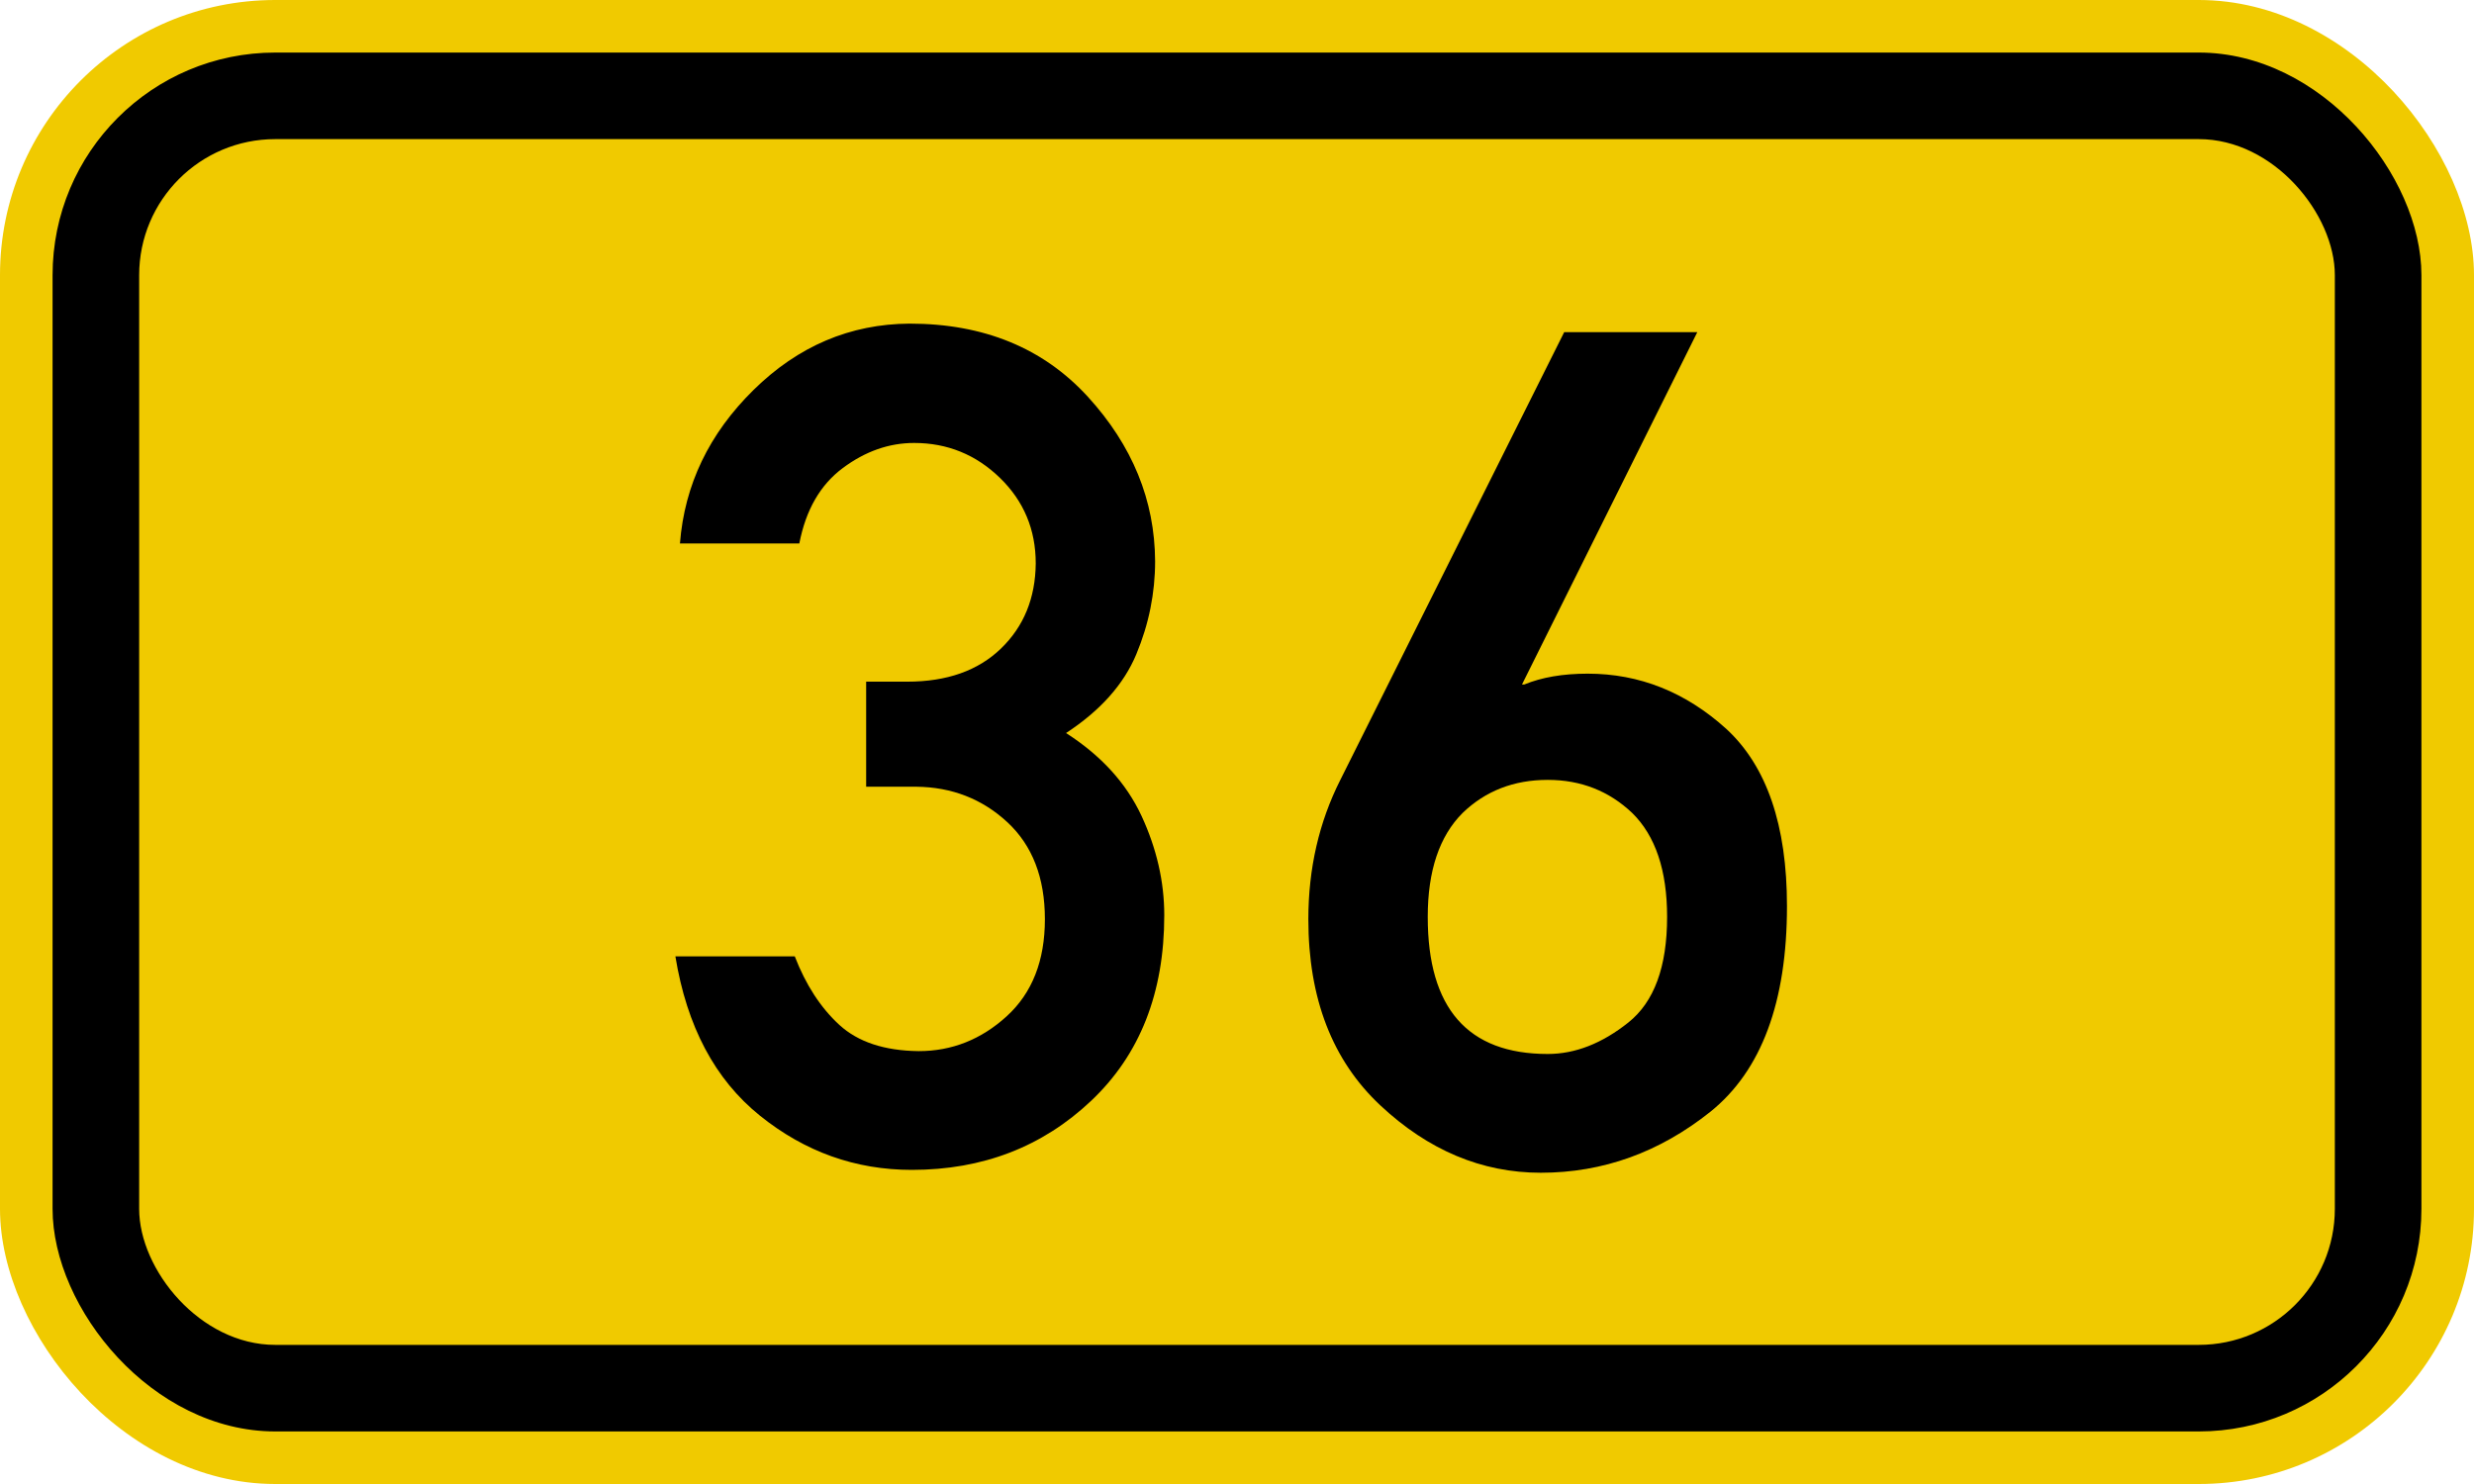
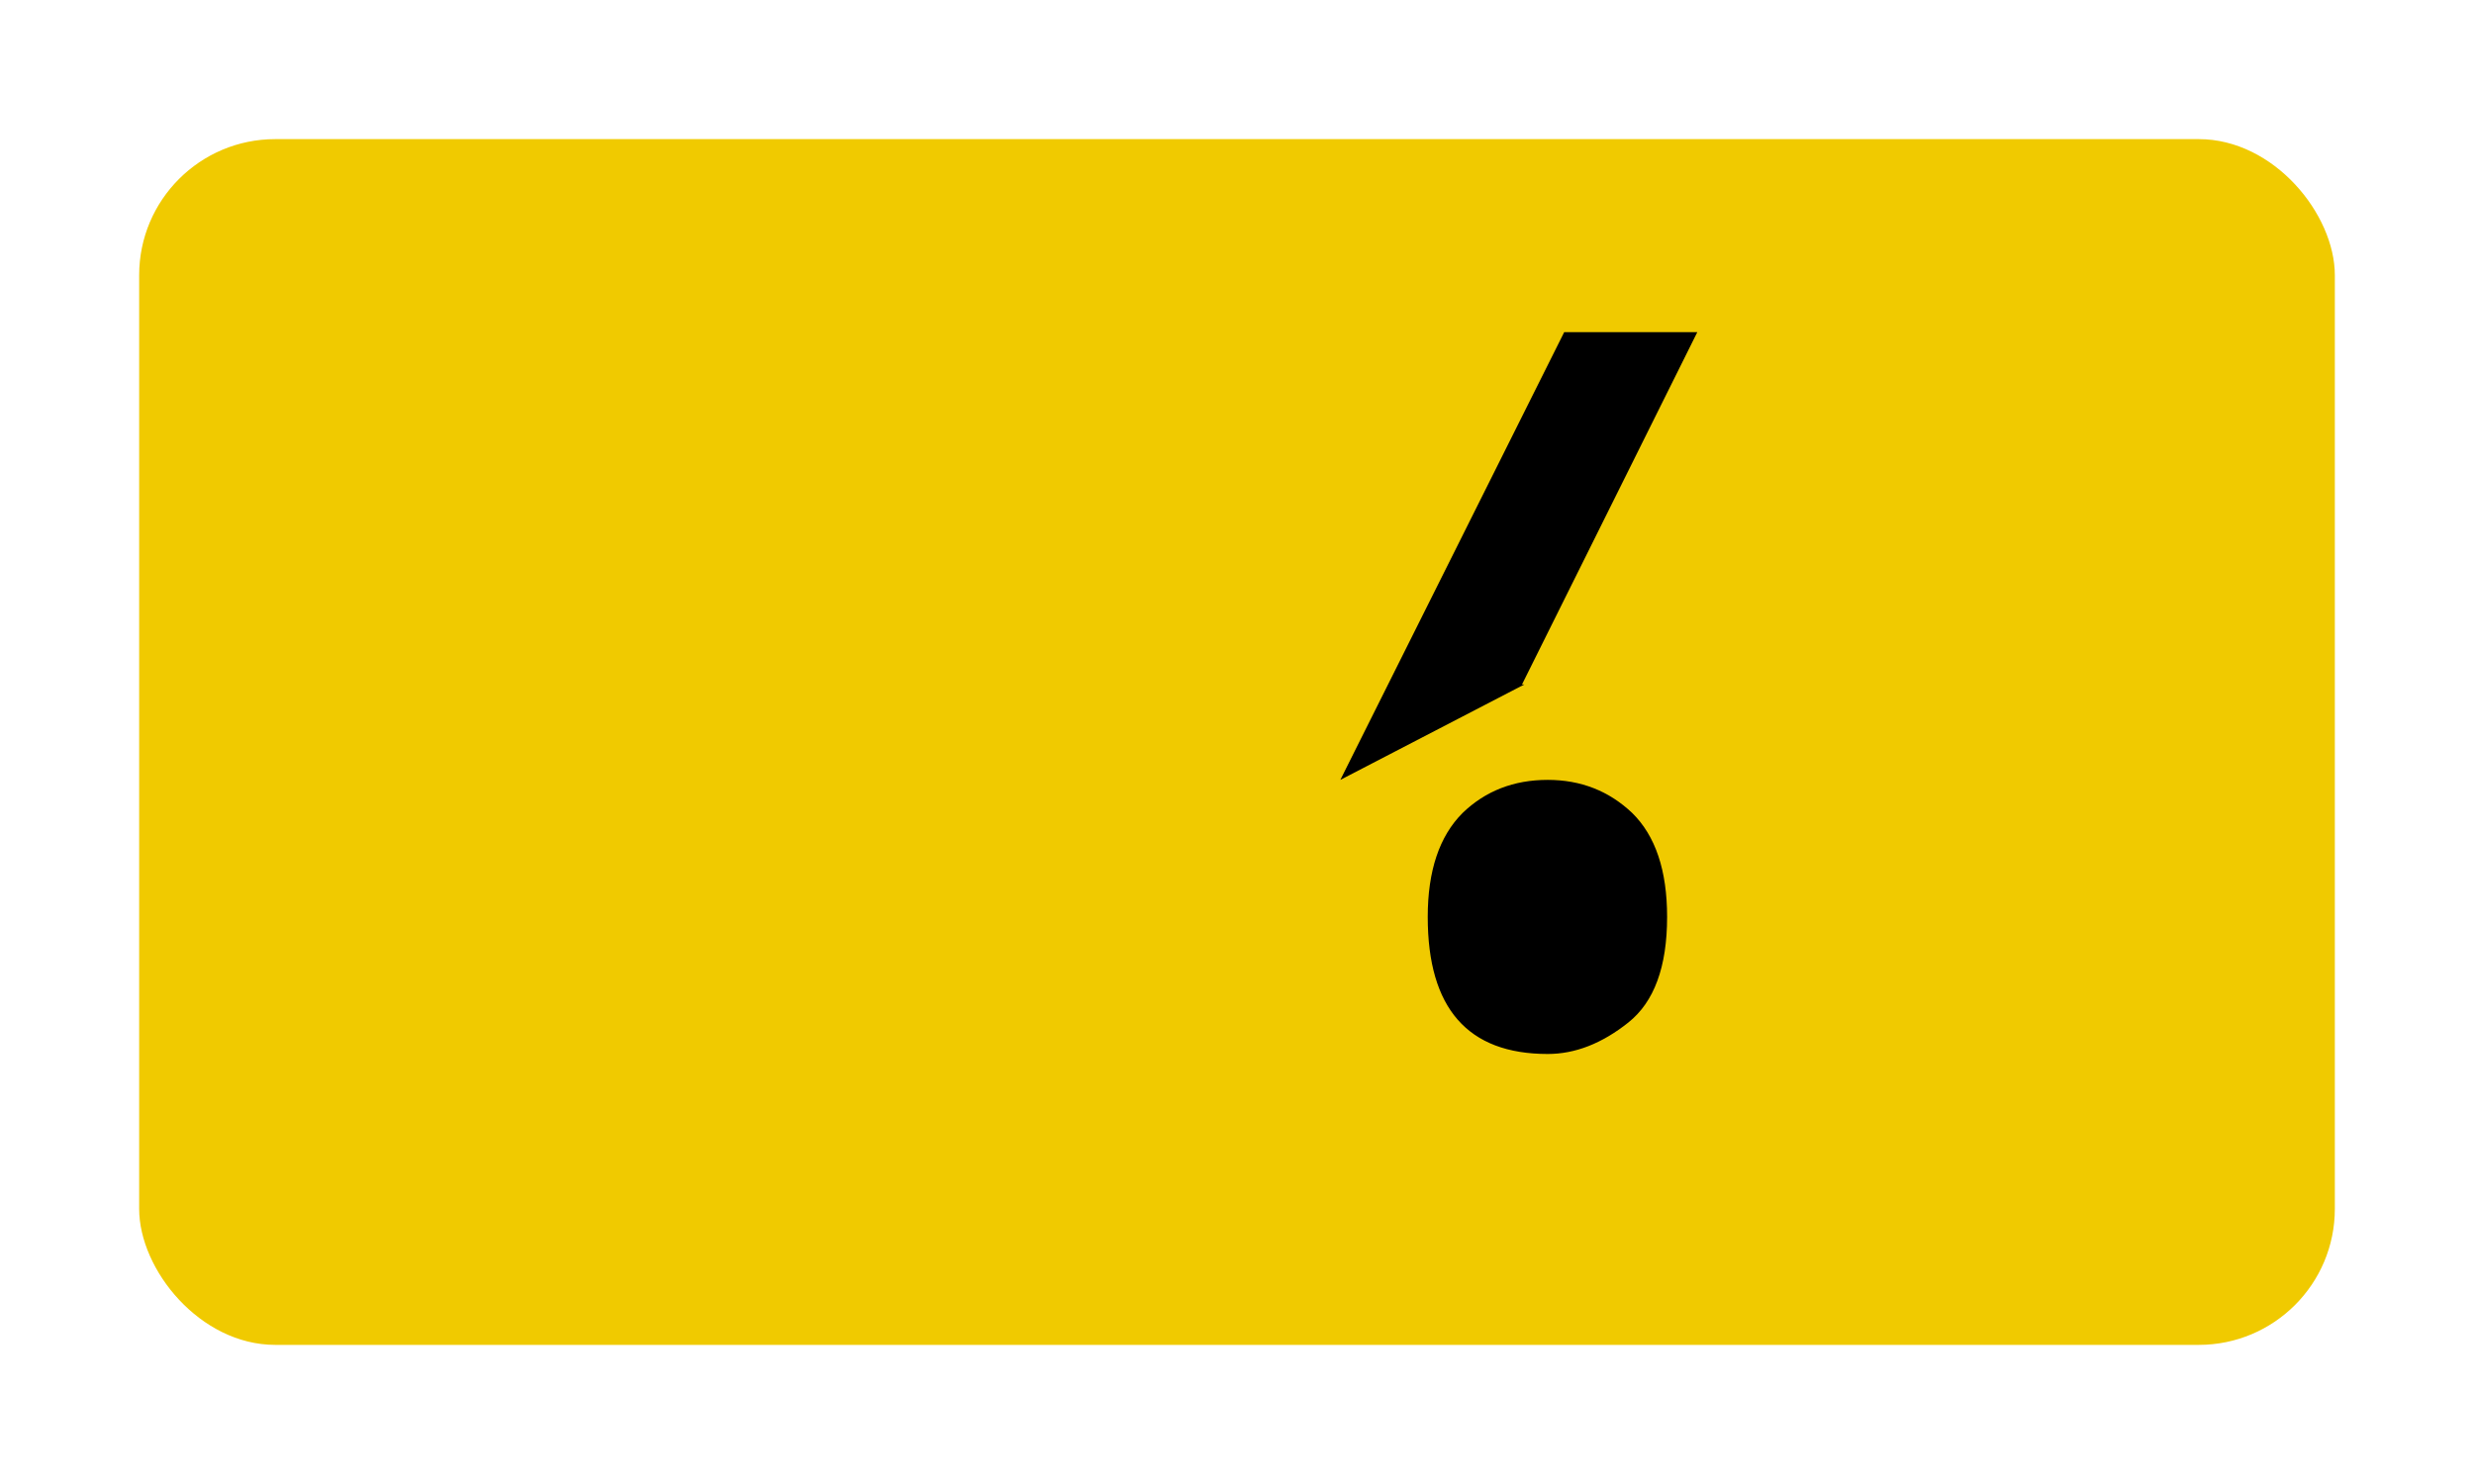
<svg xmlns="http://www.w3.org/2000/svg" width="200" height="120" viewBox="-100 0 200 120">
  <g style="stroke:none;fill-rule:evenodd">
-     <rect style="fill:#f0ca00" x="-100" width="200" height="120" rx="22.25" ry="22.25" />
-     <rect style="fill:#000" x="-95.75" y="4.25" width="191.5" height="111.5" rx="18" ry="18" />
    <rect style="fill:#f0ca00" x="-88.75" y="11.25" width="177.5" height="97.5" rx="11" ry="11" />
-     <path transform="translate(-24)" style="fill:#000" d="M-5.98 63.617v-8.496h3.325q4.805 0 7.575-2.679 2.77-2.678 2.81-6.88 0-4.109-2.9-6.926-2.91-2.817-6.931-2.817-3.048 0-5.772 2.032t-3.509 6.095h-9.651q.554-7.111 5.957-12.421 5.402-5.31 12.606-5.356 9 0 14.41 5.91 5.4 5.911 5.44 13.299 0 3.878-1.52 7.526-1.52 3.648-5.68 6.372 4.25 2.725 6.1 6.696 1.84 3.971 1.84 8.034 0 9.42-5.91 15.007T-2.286 94.6q-6.834 0-12.282-4.386-5.449-4.387-6.834-12.883h9.65q1.34 3.463 3.602 5.541 2.263 2.078 6.418 2.124 4.022 0 7.112-2.817 3.09-2.816 3.09-7.85 0-5.033-3.04-7.849-3.05-2.817-7.346-2.863H-5.98z" />
-     <path transform="translate(25)" style="fill:#000" d="M-16.646 63.063 1.45 26.861h10.76l-14.172 28.49h.184q2.128-.877 5.128-.877 6.28 0 11.22 4.479 4.89 4.525 4.89 14.314 0 11.637-6.18 16.623-6.19 4.941-13.719 4.941-7.157 0-12.975-5.449-5.818-5.448-5.818-15.053 0-6.141 2.586-11.266zm16.766 0q-4.114 0-6.885 2.678-2.816 2.817-2.816 8.404 0 11.082 9.701 11.082 3.32 0 6.51-2.54 3.14-2.493 3.14-8.542 0-5.634-2.82-8.404-2.82-2.678-6.83-2.678z" />
+     <path transform="translate(25)" style="fill:#000" d="M-16.646 63.063 1.45 26.861h10.76l-14.172 28.49h.184zm16.766 0q-4.114 0-6.885 2.678-2.816 2.817-2.816 8.404 0 11.082 9.701 11.082 3.32 0 6.51-2.54 3.14-2.493 3.14-8.542 0-5.634-2.82-8.404-2.82-2.678-6.83-2.678z" />
  </g>
</svg>